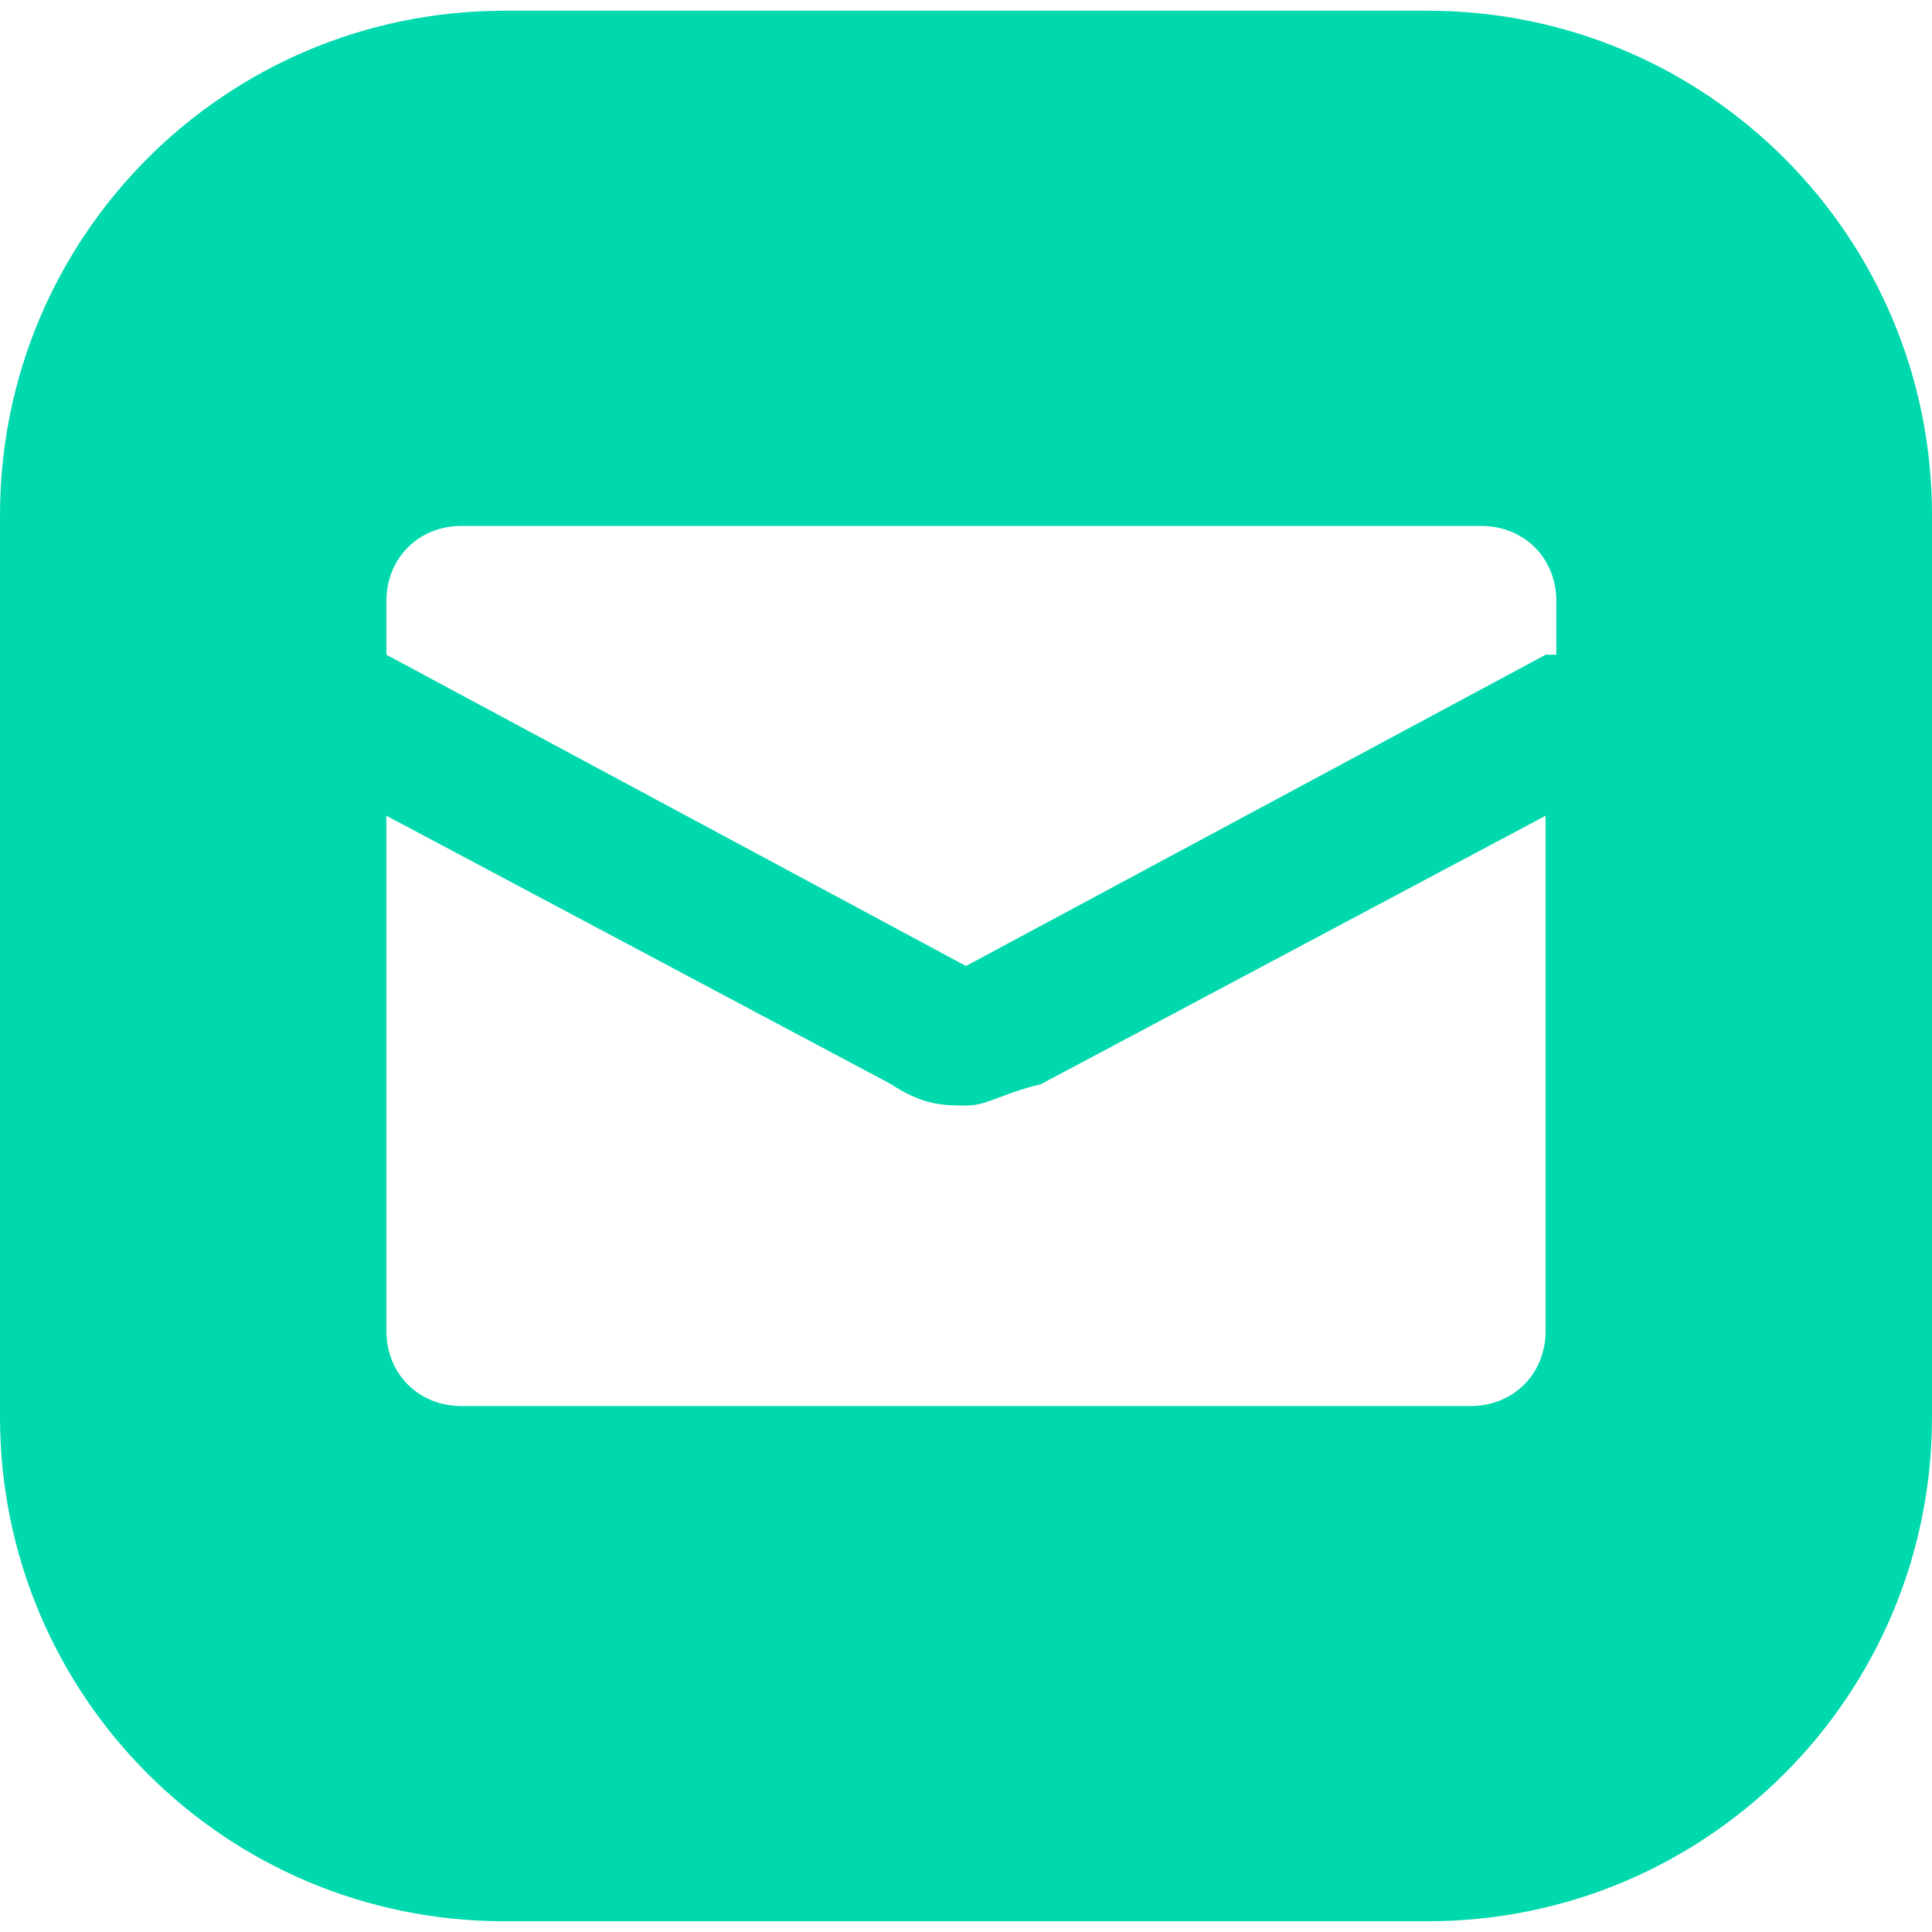
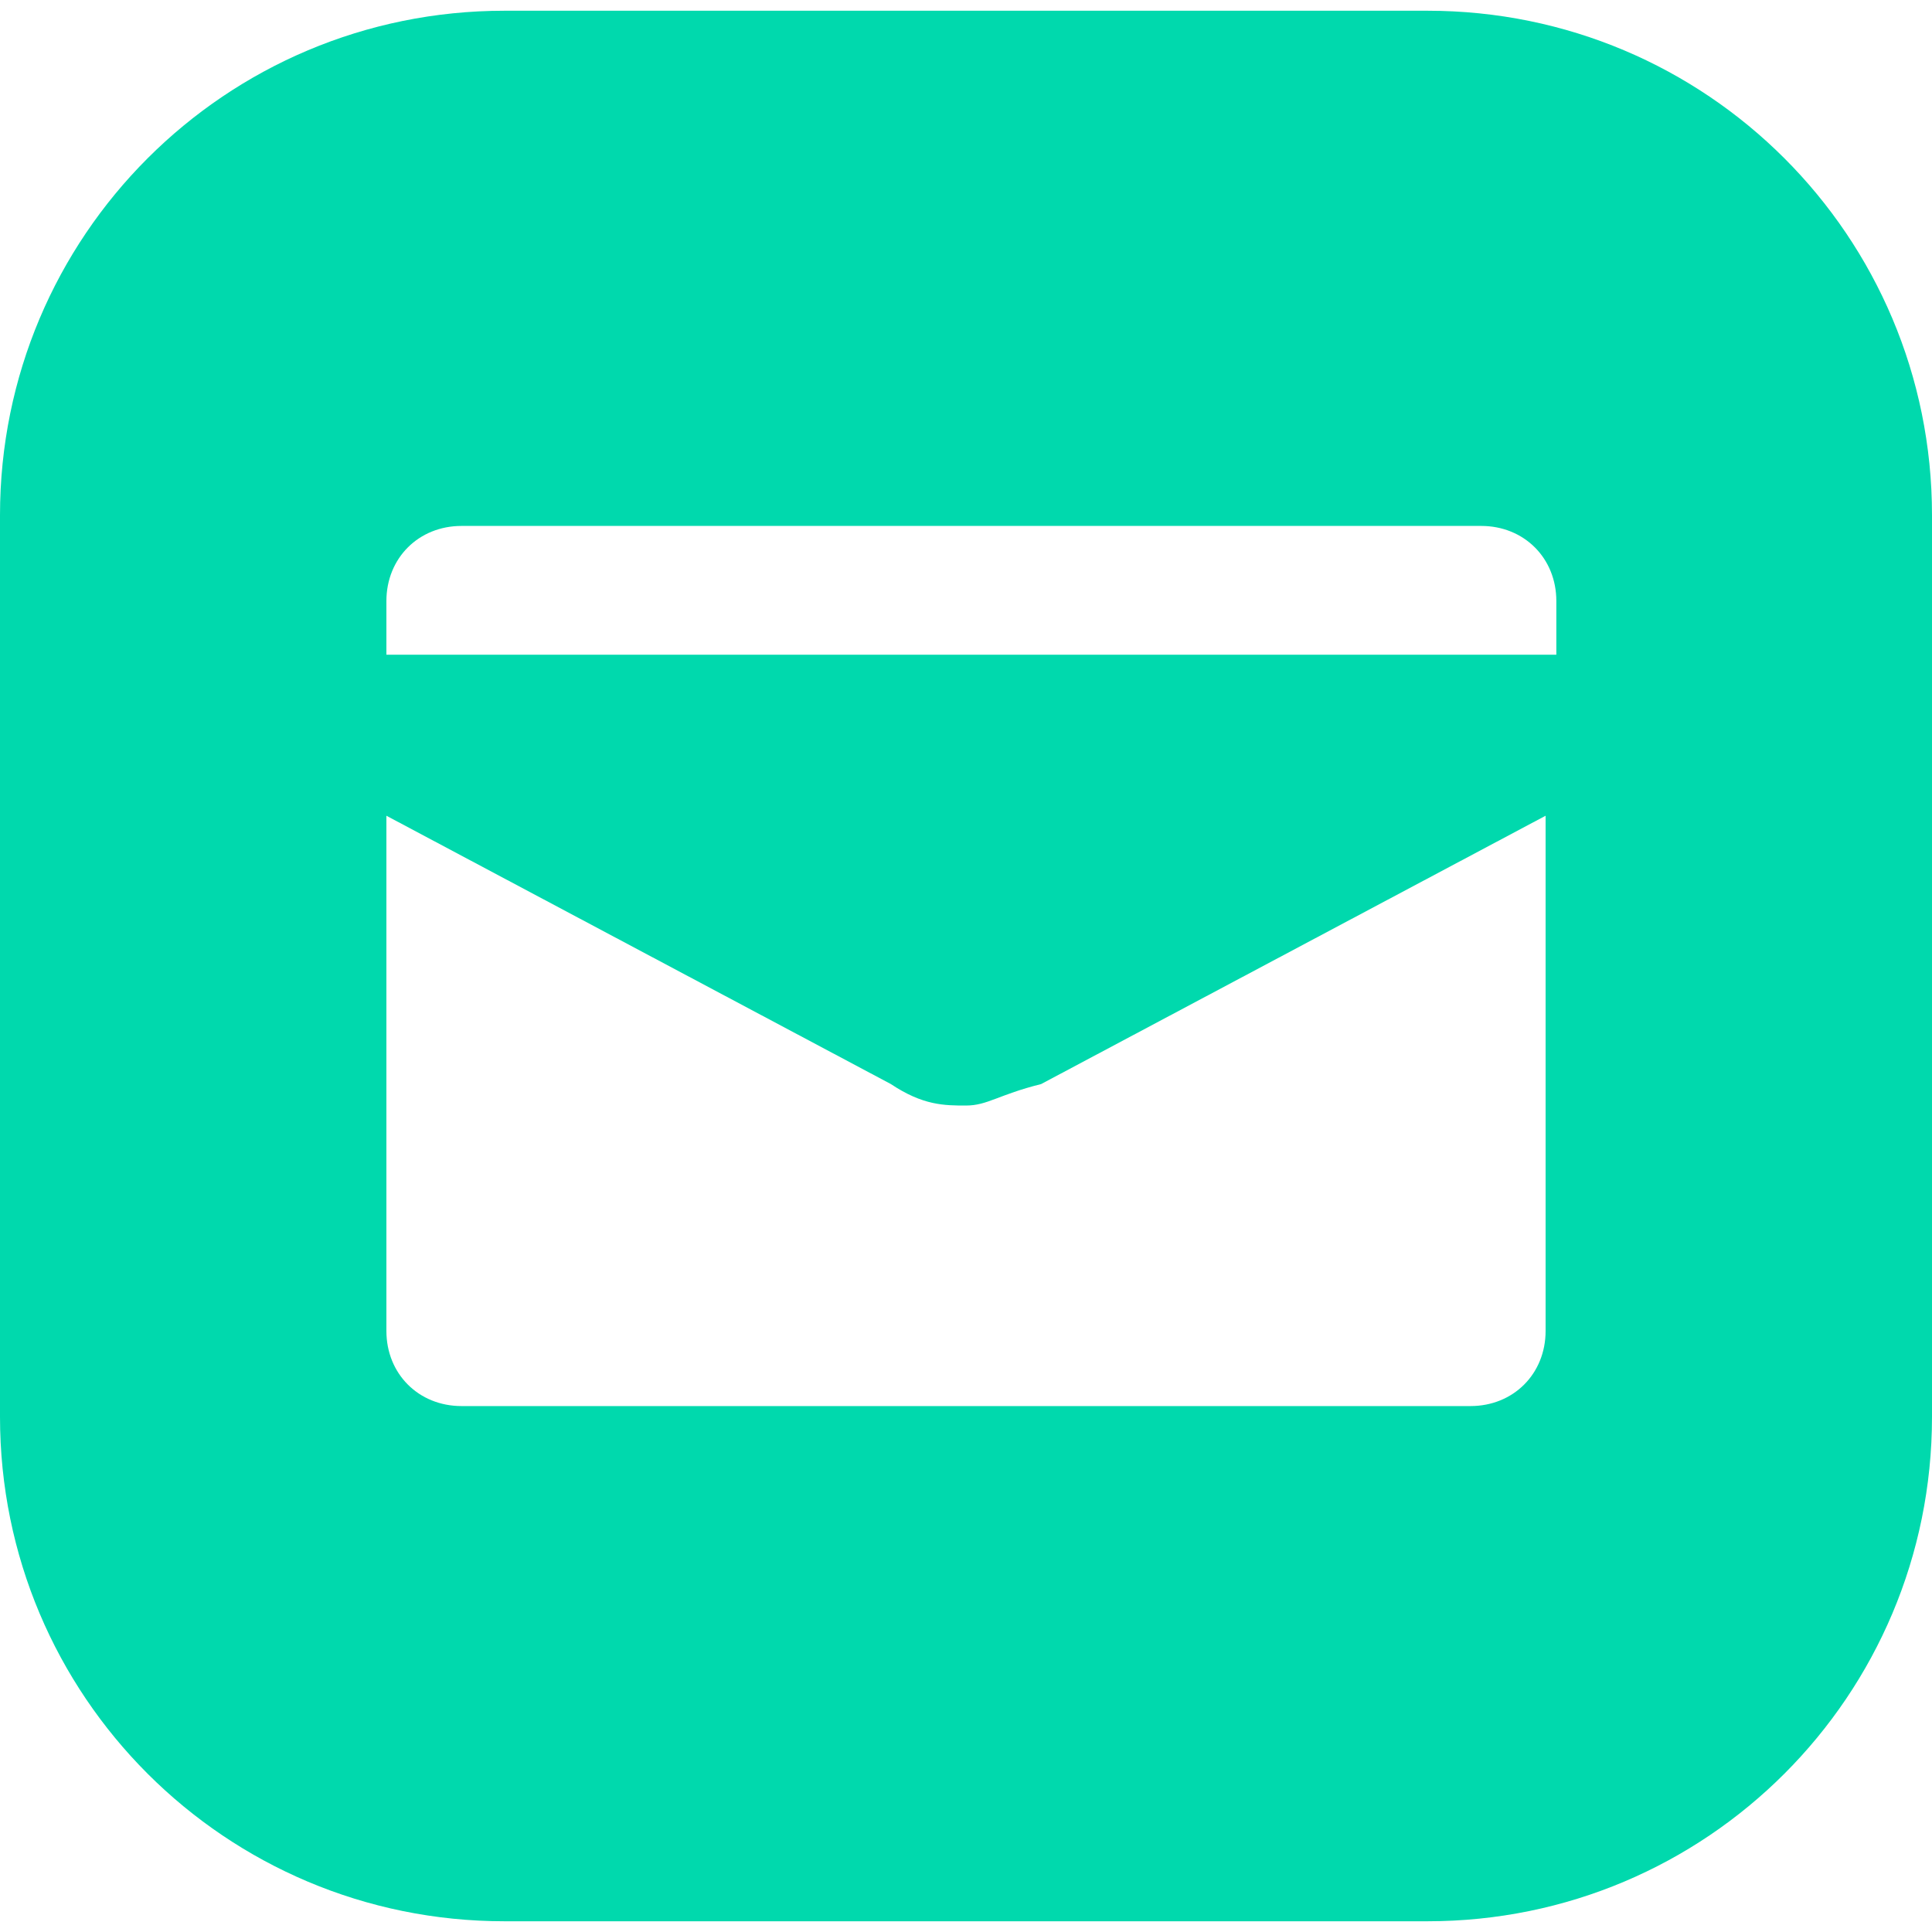
<svg xmlns="http://www.w3.org/2000/svg" id="Слой_1" x="0px" y="0px" viewBox="0 0 18 18" style="enable-background:new 0 0 18 18;" xml:space="preserve">
  <style type="text/css"> .st0{fill:#00D9AD;} </style>
  <title />
  <desc />
-   <path class="st0" d="M13.3,0.1H4.7C2.1,0.1,0,2.2,0,4.8v8.4c0,2.6,2.1,4.7,4.7,4.7h8.6c2.6,0,4.7-2.1,4.7-4.7V4.8 C18,2.2,15.9,0.1,13.3,0.1z M14.4,12.4c0,0.4-0.3,0.7-0.7,0.7H4.3c-0.4,0-0.7-0.3-0.7-0.7V7.6l4.7,2.5c0.3,0.2,0.5,0.2,0.7,0.2 s0.3-0.1,0.7-0.2l4.7-2.5V12.4z M14.4,6.1L9,9L3.6,6.1V5.6c0-0.4,0.3-0.7,0.7-0.7h9.5c0.4,0,0.7,0.3,0.7,0.7V6.1z" />
+   <path class="st0" d="M13.3,0.1H4.7C2.1,0.1,0,2.2,0,4.8v8.4c0,2.6,2.1,4.7,4.7,4.7h8.6c2.6,0,4.7-2.1,4.7-4.7V4.8 C18,2.2,15.9,0.1,13.3,0.1z M14.4,12.4c0,0.4-0.3,0.7-0.7,0.7H4.3c-0.4,0-0.7-0.3-0.7-0.7V7.6l4.7,2.5c0.3,0.2,0.5,0.2,0.7,0.2 s0.3-0.1,0.7-0.2l4.7-2.5V12.4z M14.4,6.1L3.6,6.1V5.6c0-0.4,0.3-0.7,0.7-0.7h9.5c0.4,0,0.7,0.3,0.7,0.7V6.1z" />
</svg>